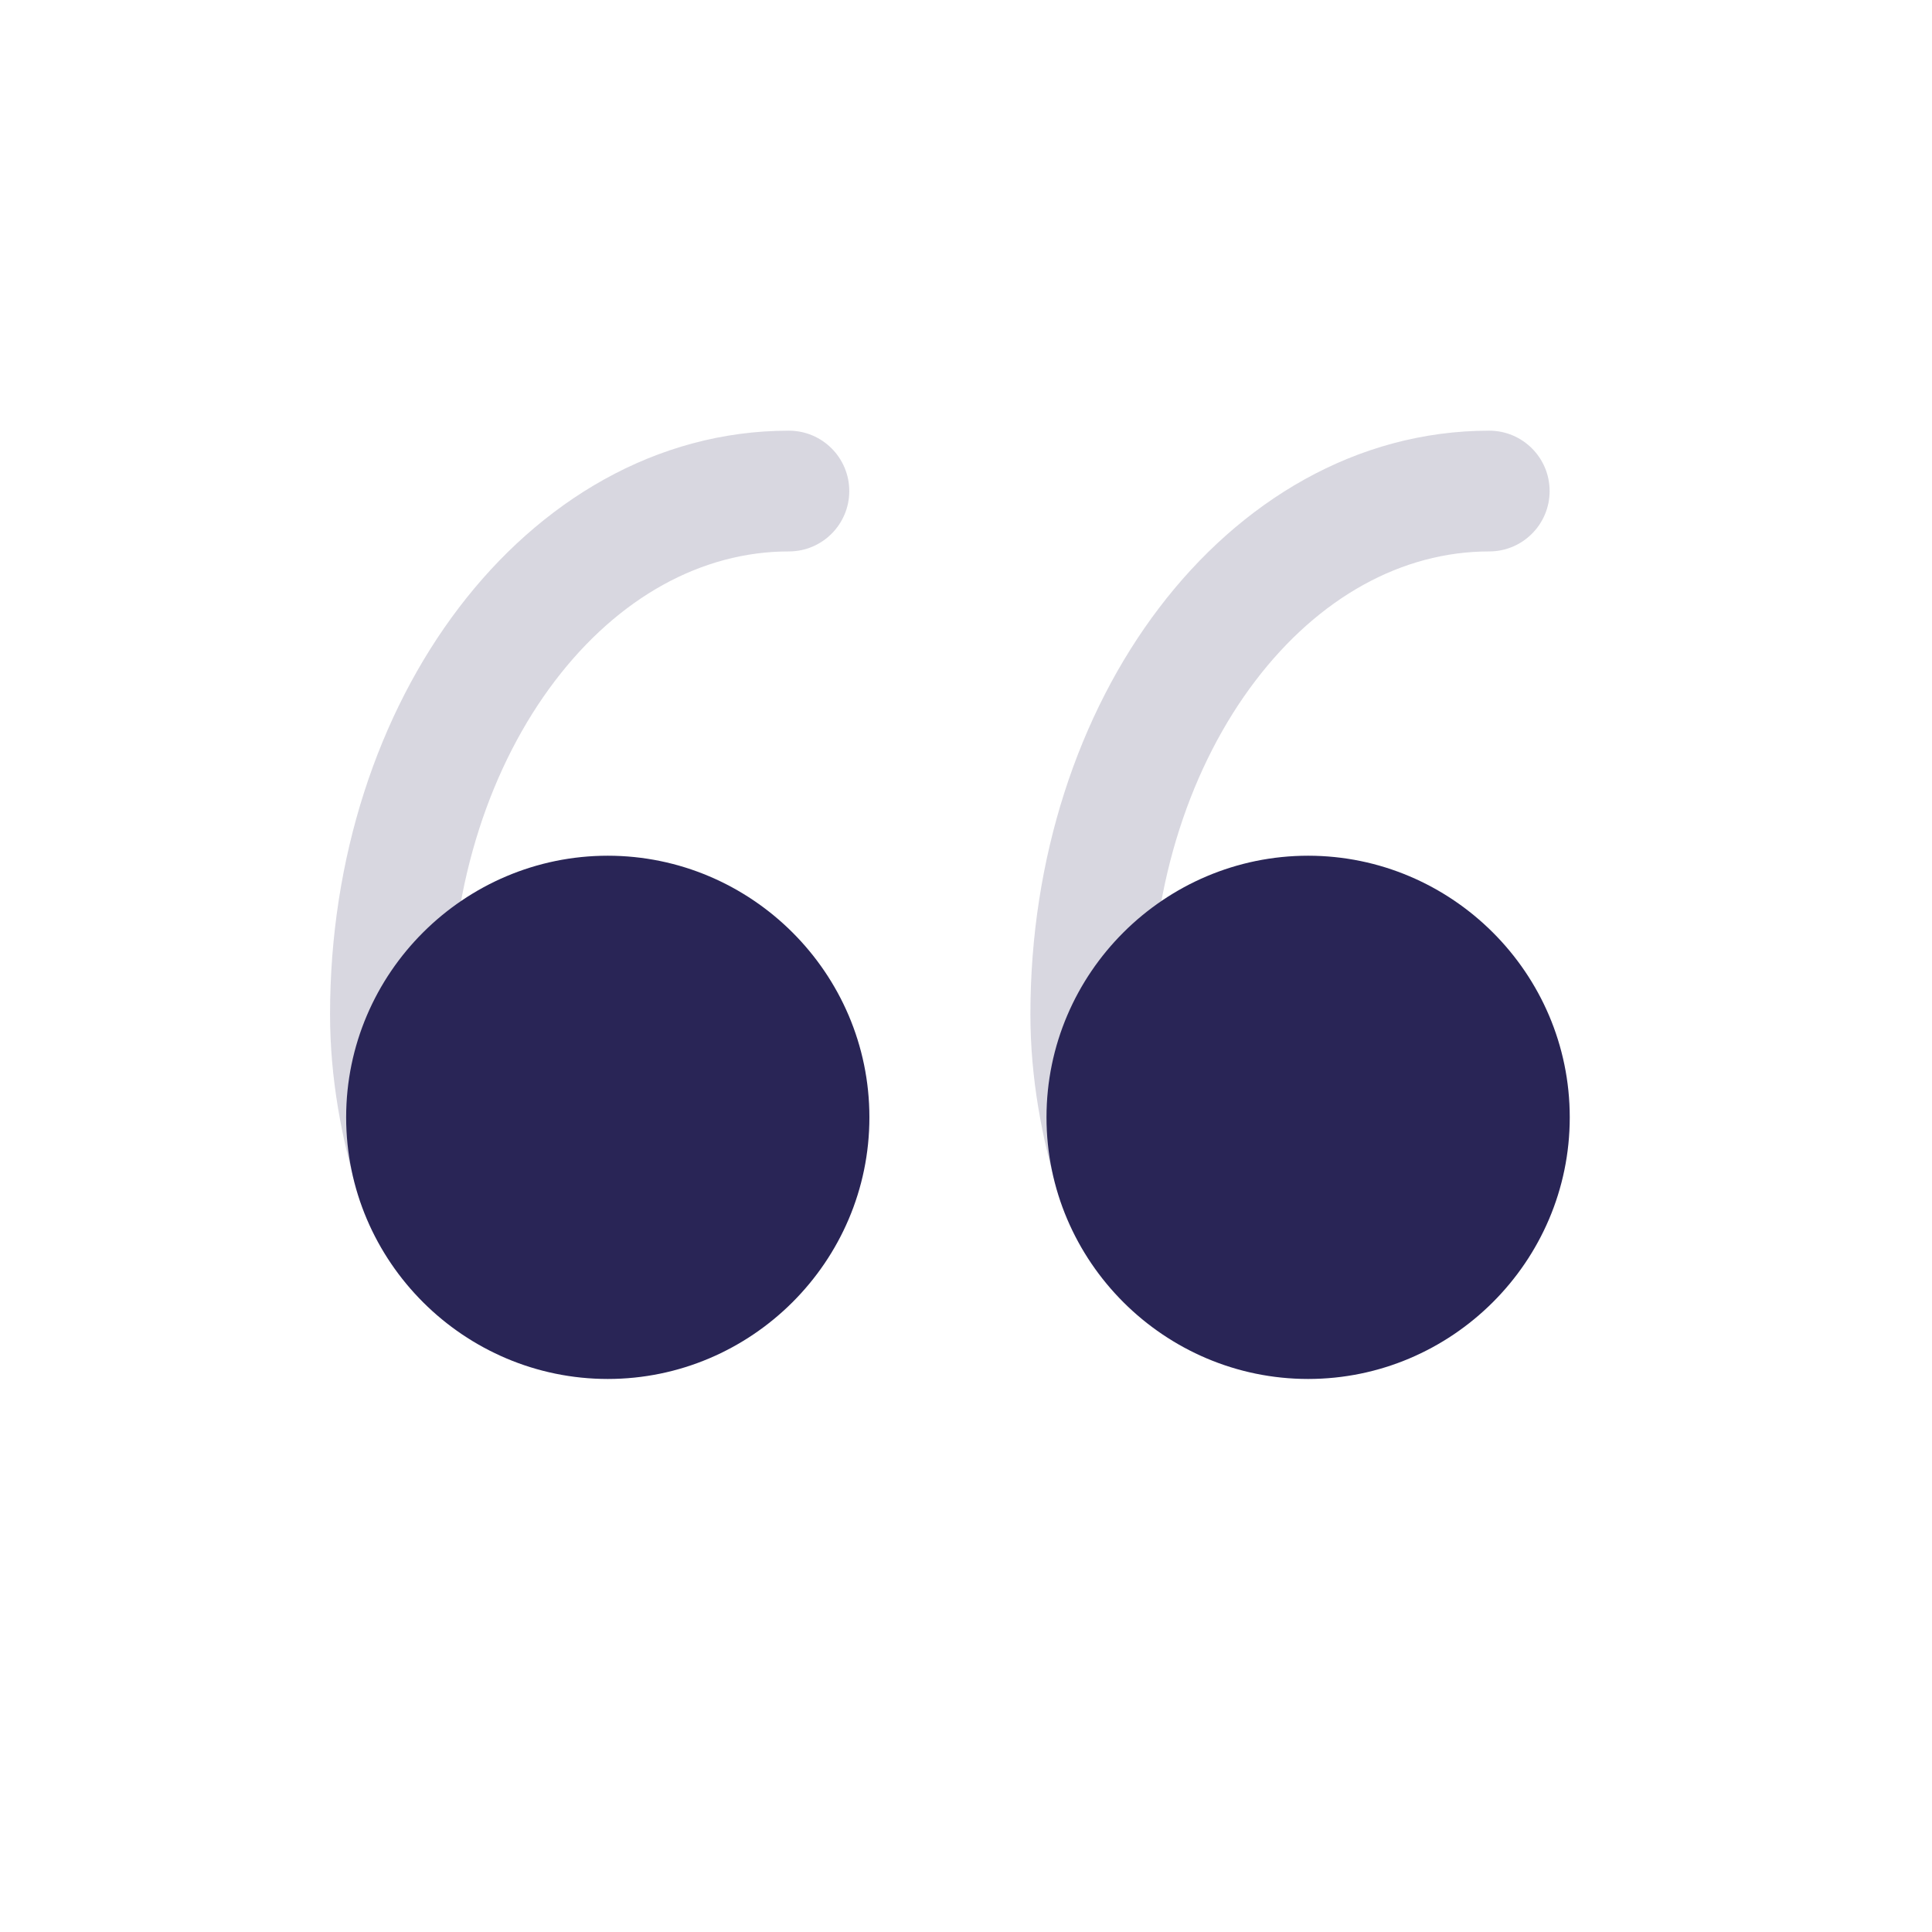
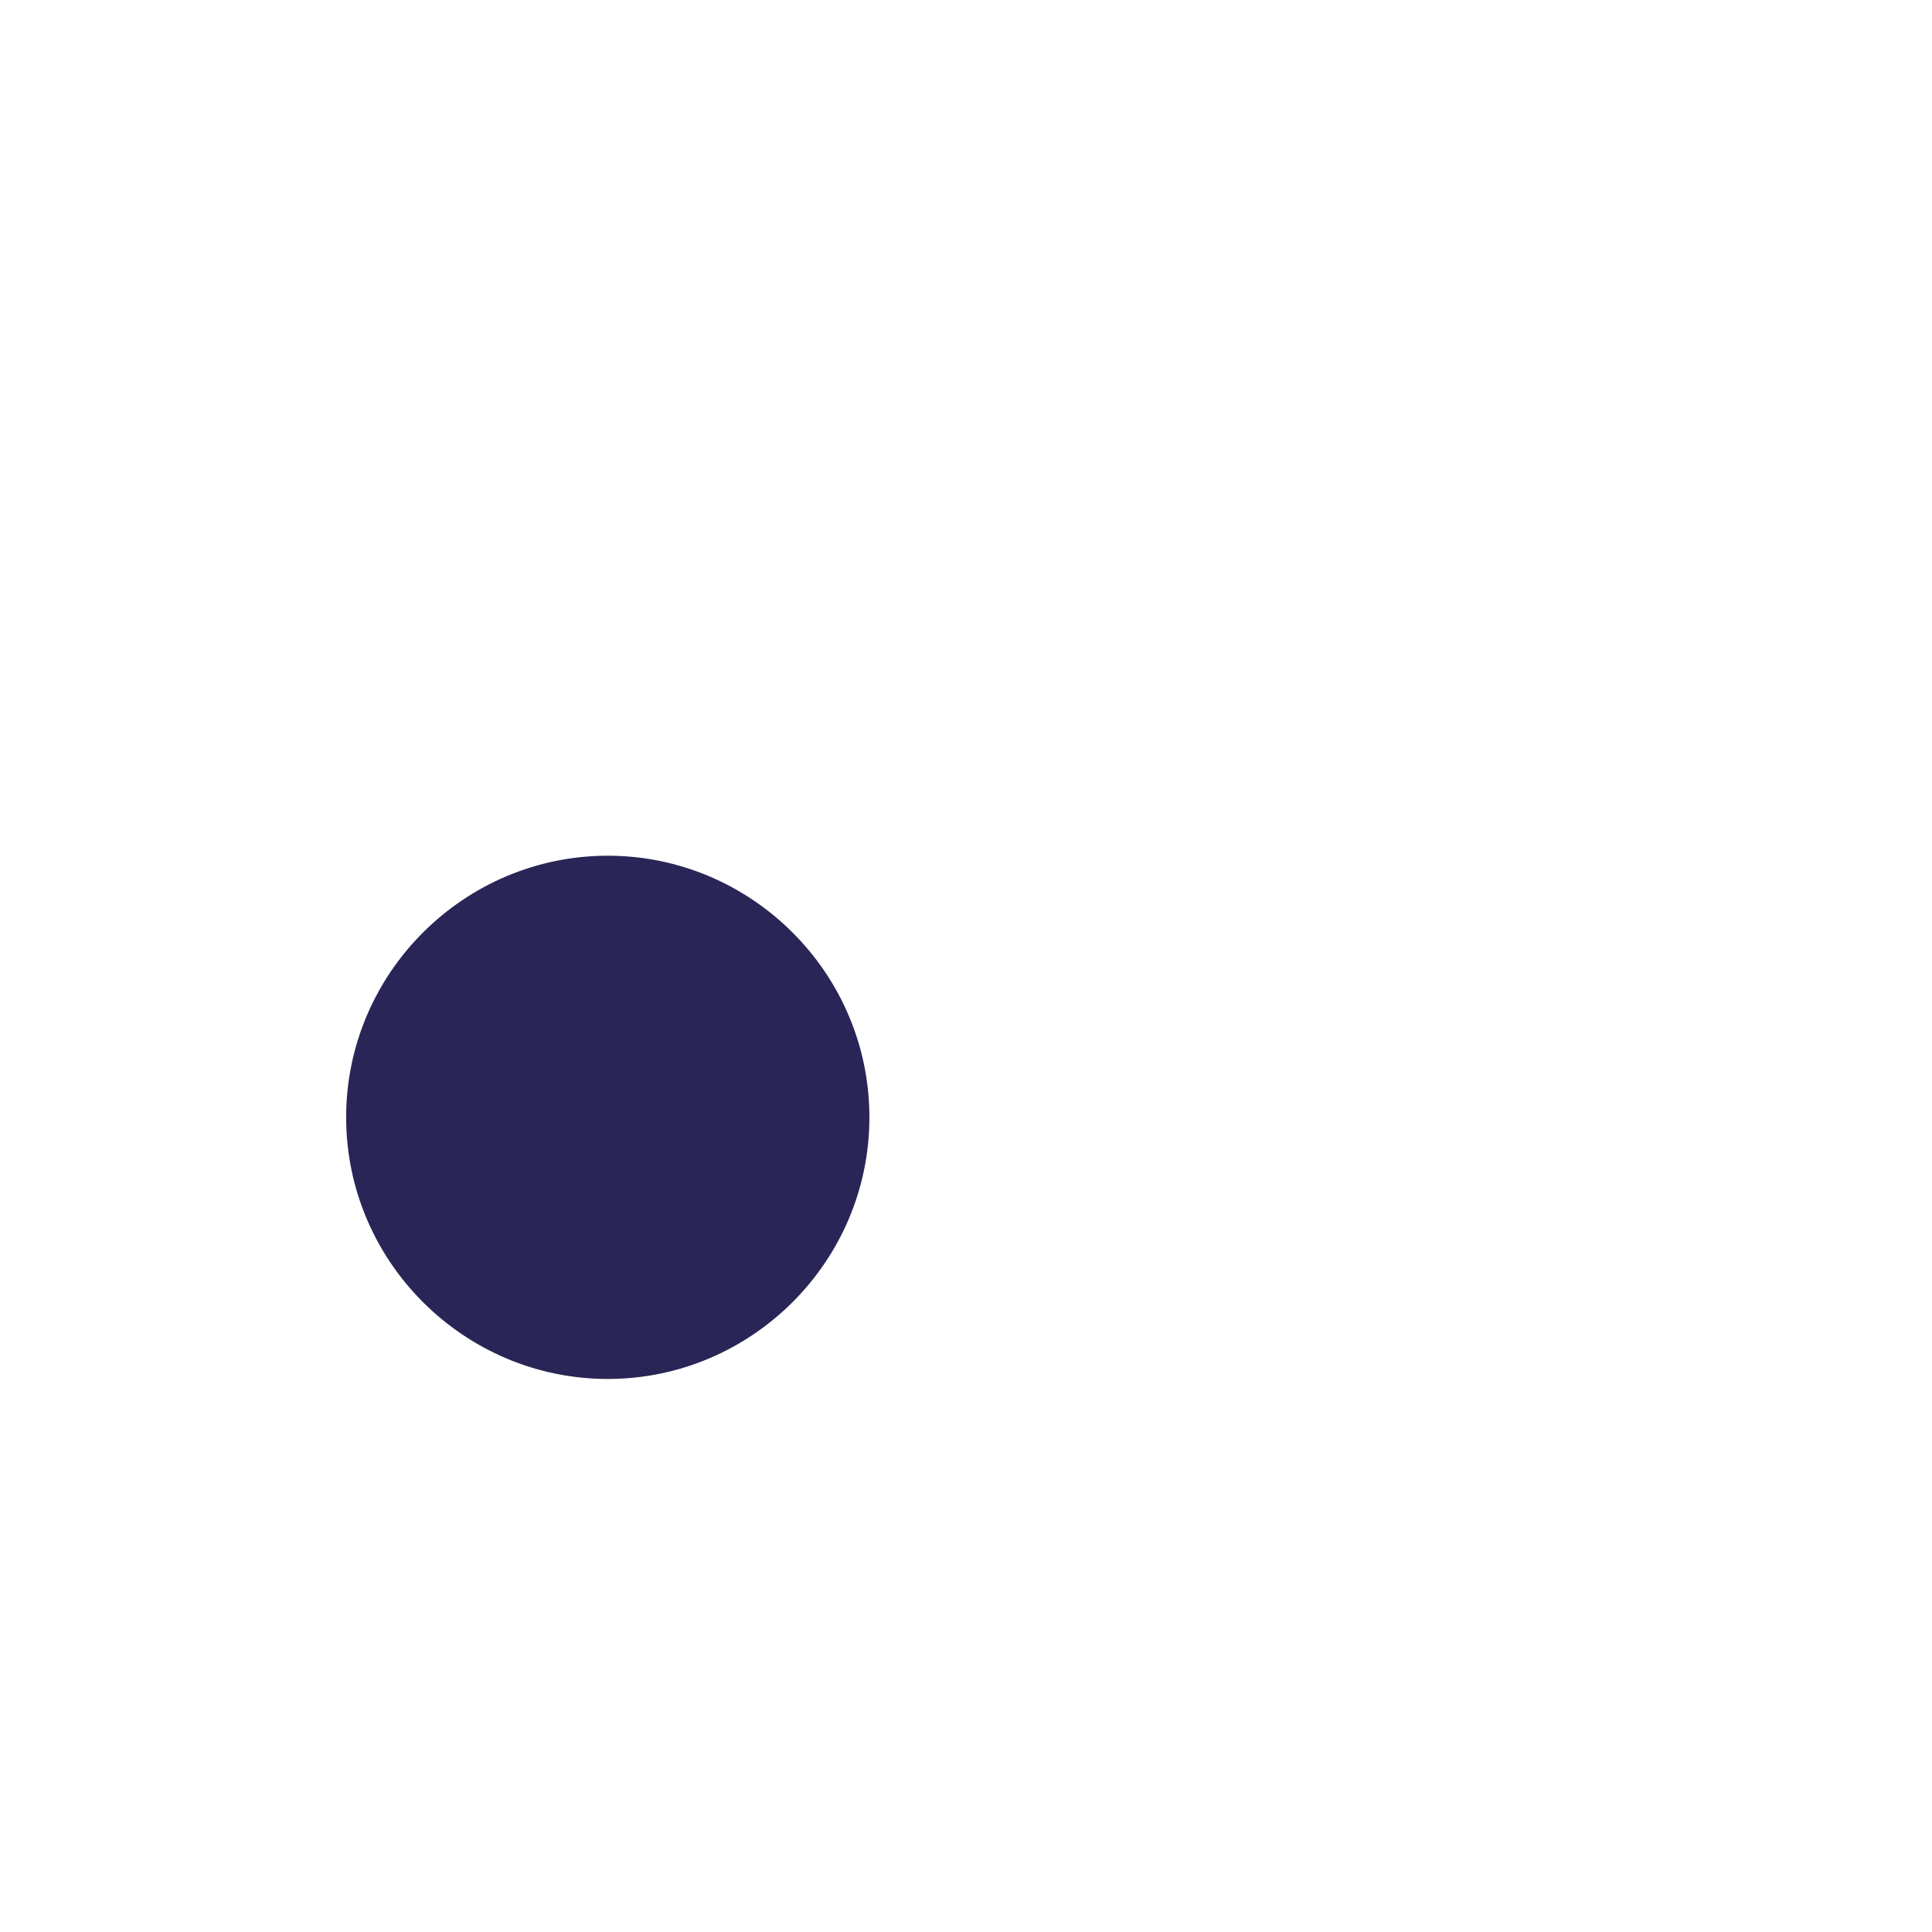
<svg xmlns="http://www.w3.org/2000/svg" width="24" height="24" viewBox="0 0 24 24" fill="none">
-   <path d="M9.8 6.85C10.214 6.85 10.55 6.514 10.55 6.1C10.55 5.686 10.214 5.35 9.8 5.35V6.85ZM4.452 14.84C4.571 15.237 4.989 15.463 5.385 15.344C5.782 15.225 6.007 14.807 5.888 14.41L4.452 14.84ZM18.5 6.85C18.914 6.85 19.25 6.514 19.25 6.1C19.25 5.686 18.914 5.35 18.5 5.35V6.85ZM13.152 14.841C13.271 15.237 13.688 15.463 14.085 15.344C14.482 15.225 14.707 14.807 14.588 14.41L13.152 14.841ZM9.8 5.35C8.146 5.35 6.704 6.23 5.7 7.55C4.697 8.868 4.1 10.656 4.1 12.6H5.6C5.6 10.954 6.107 9.492 6.894 8.458C7.68 7.425 8.713 6.85 9.8 6.85V5.35ZM4.1 12.6C4.1 13.398 4.245 14.153 4.452 14.84L5.888 14.41C5.713 13.823 5.6 13.216 5.6 12.6H4.1ZM18.5 5.35C16.846 5.35 15.404 6.23 14.4 7.55C13.397 8.868 12.8 10.657 12.8 12.6H14.3C14.3 10.954 14.807 9.492 15.594 8.458C16.38 7.425 17.413 6.85 18.5 6.85V5.35ZM12.8 12.6C12.8 13.398 12.945 14.153 13.152 14.841L14.588 14.41C14.412 13.823 14.3 13.216 14.3 12.6H12.8Z" fill="#292556" fill-opacity="0.18" />
-   <path d="M19.5 13.88C19.5 12.085 18.032 10.63 16.25 10.63C14.468 10.63 13 12.085 13 13.88C13 15.675 14.468 17.13 16.25 17.13C18.032 17.13 19.5 15.675 19.5 13.88Z" fill="#292556" />
  <path d="M10.8 13.88C10.8 12.085 9.332 10.63 7.55 10.63C5.768 10.63 4.3 12.085 4.3 13.88C4.3 15.675 5.768 17.13 7.55 17.13C9.332 17.13 10.8 15.675 10.8 13.88Z" fill="#292556" />
</svg>